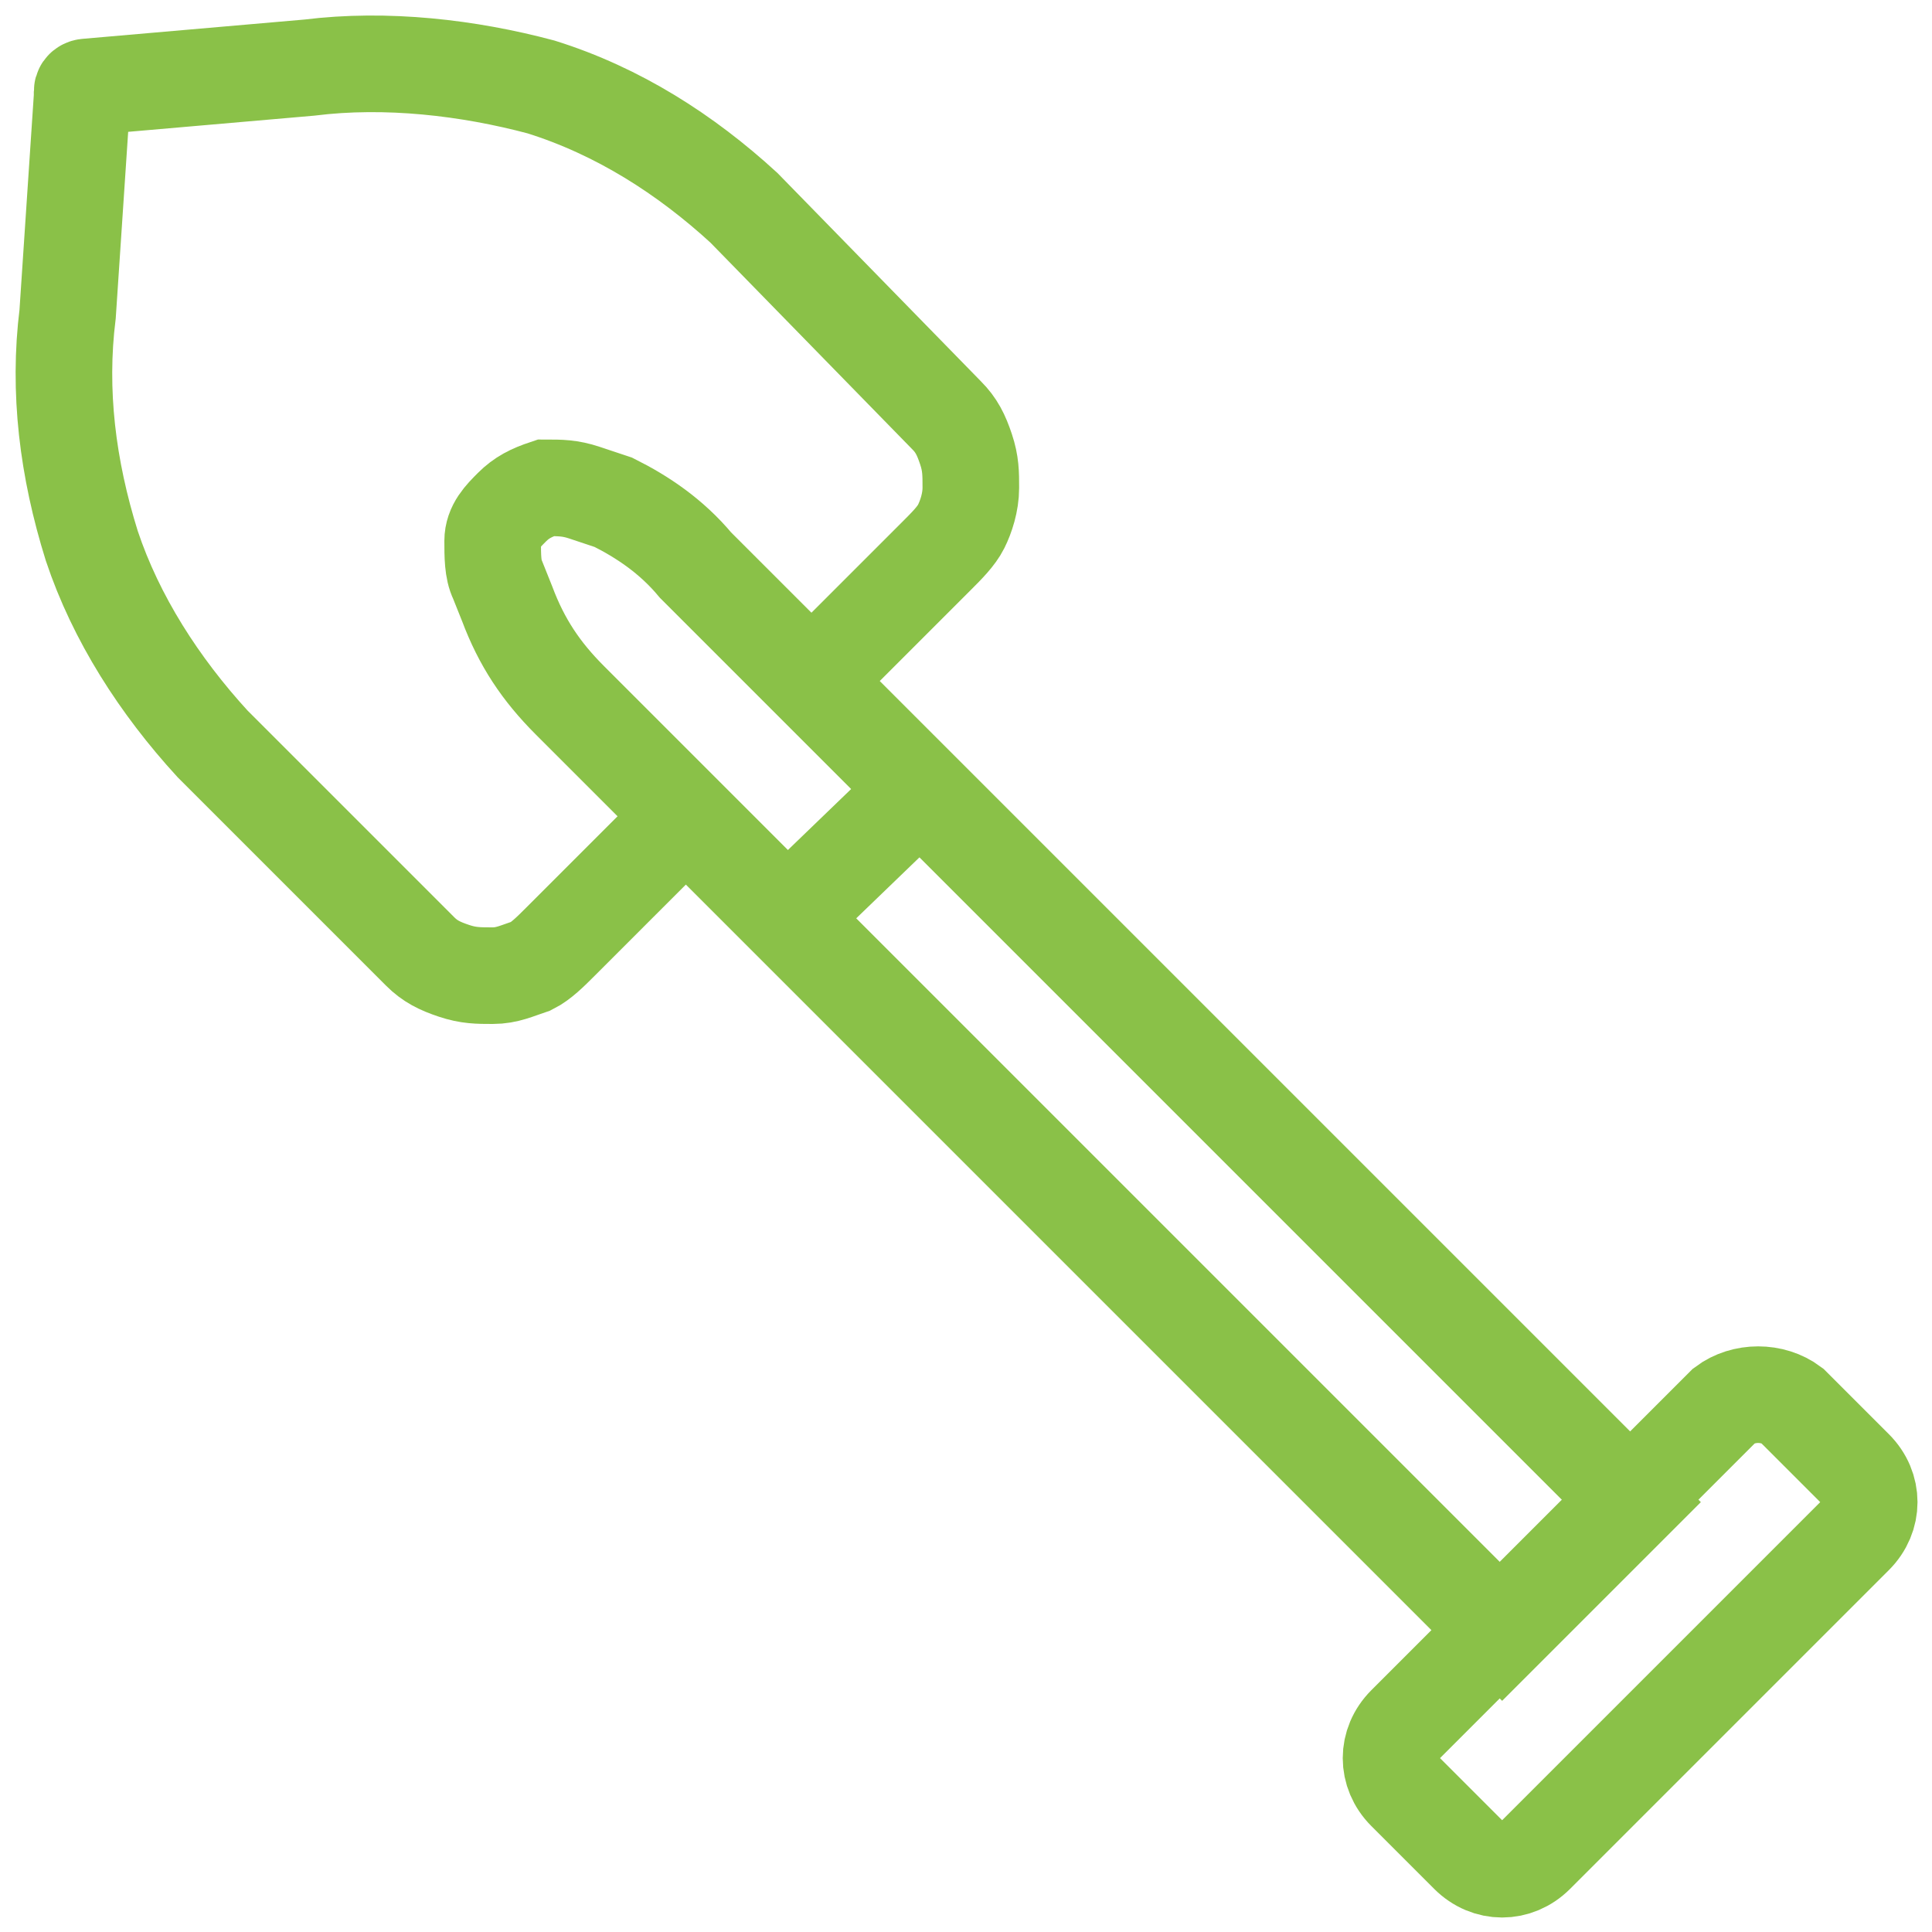
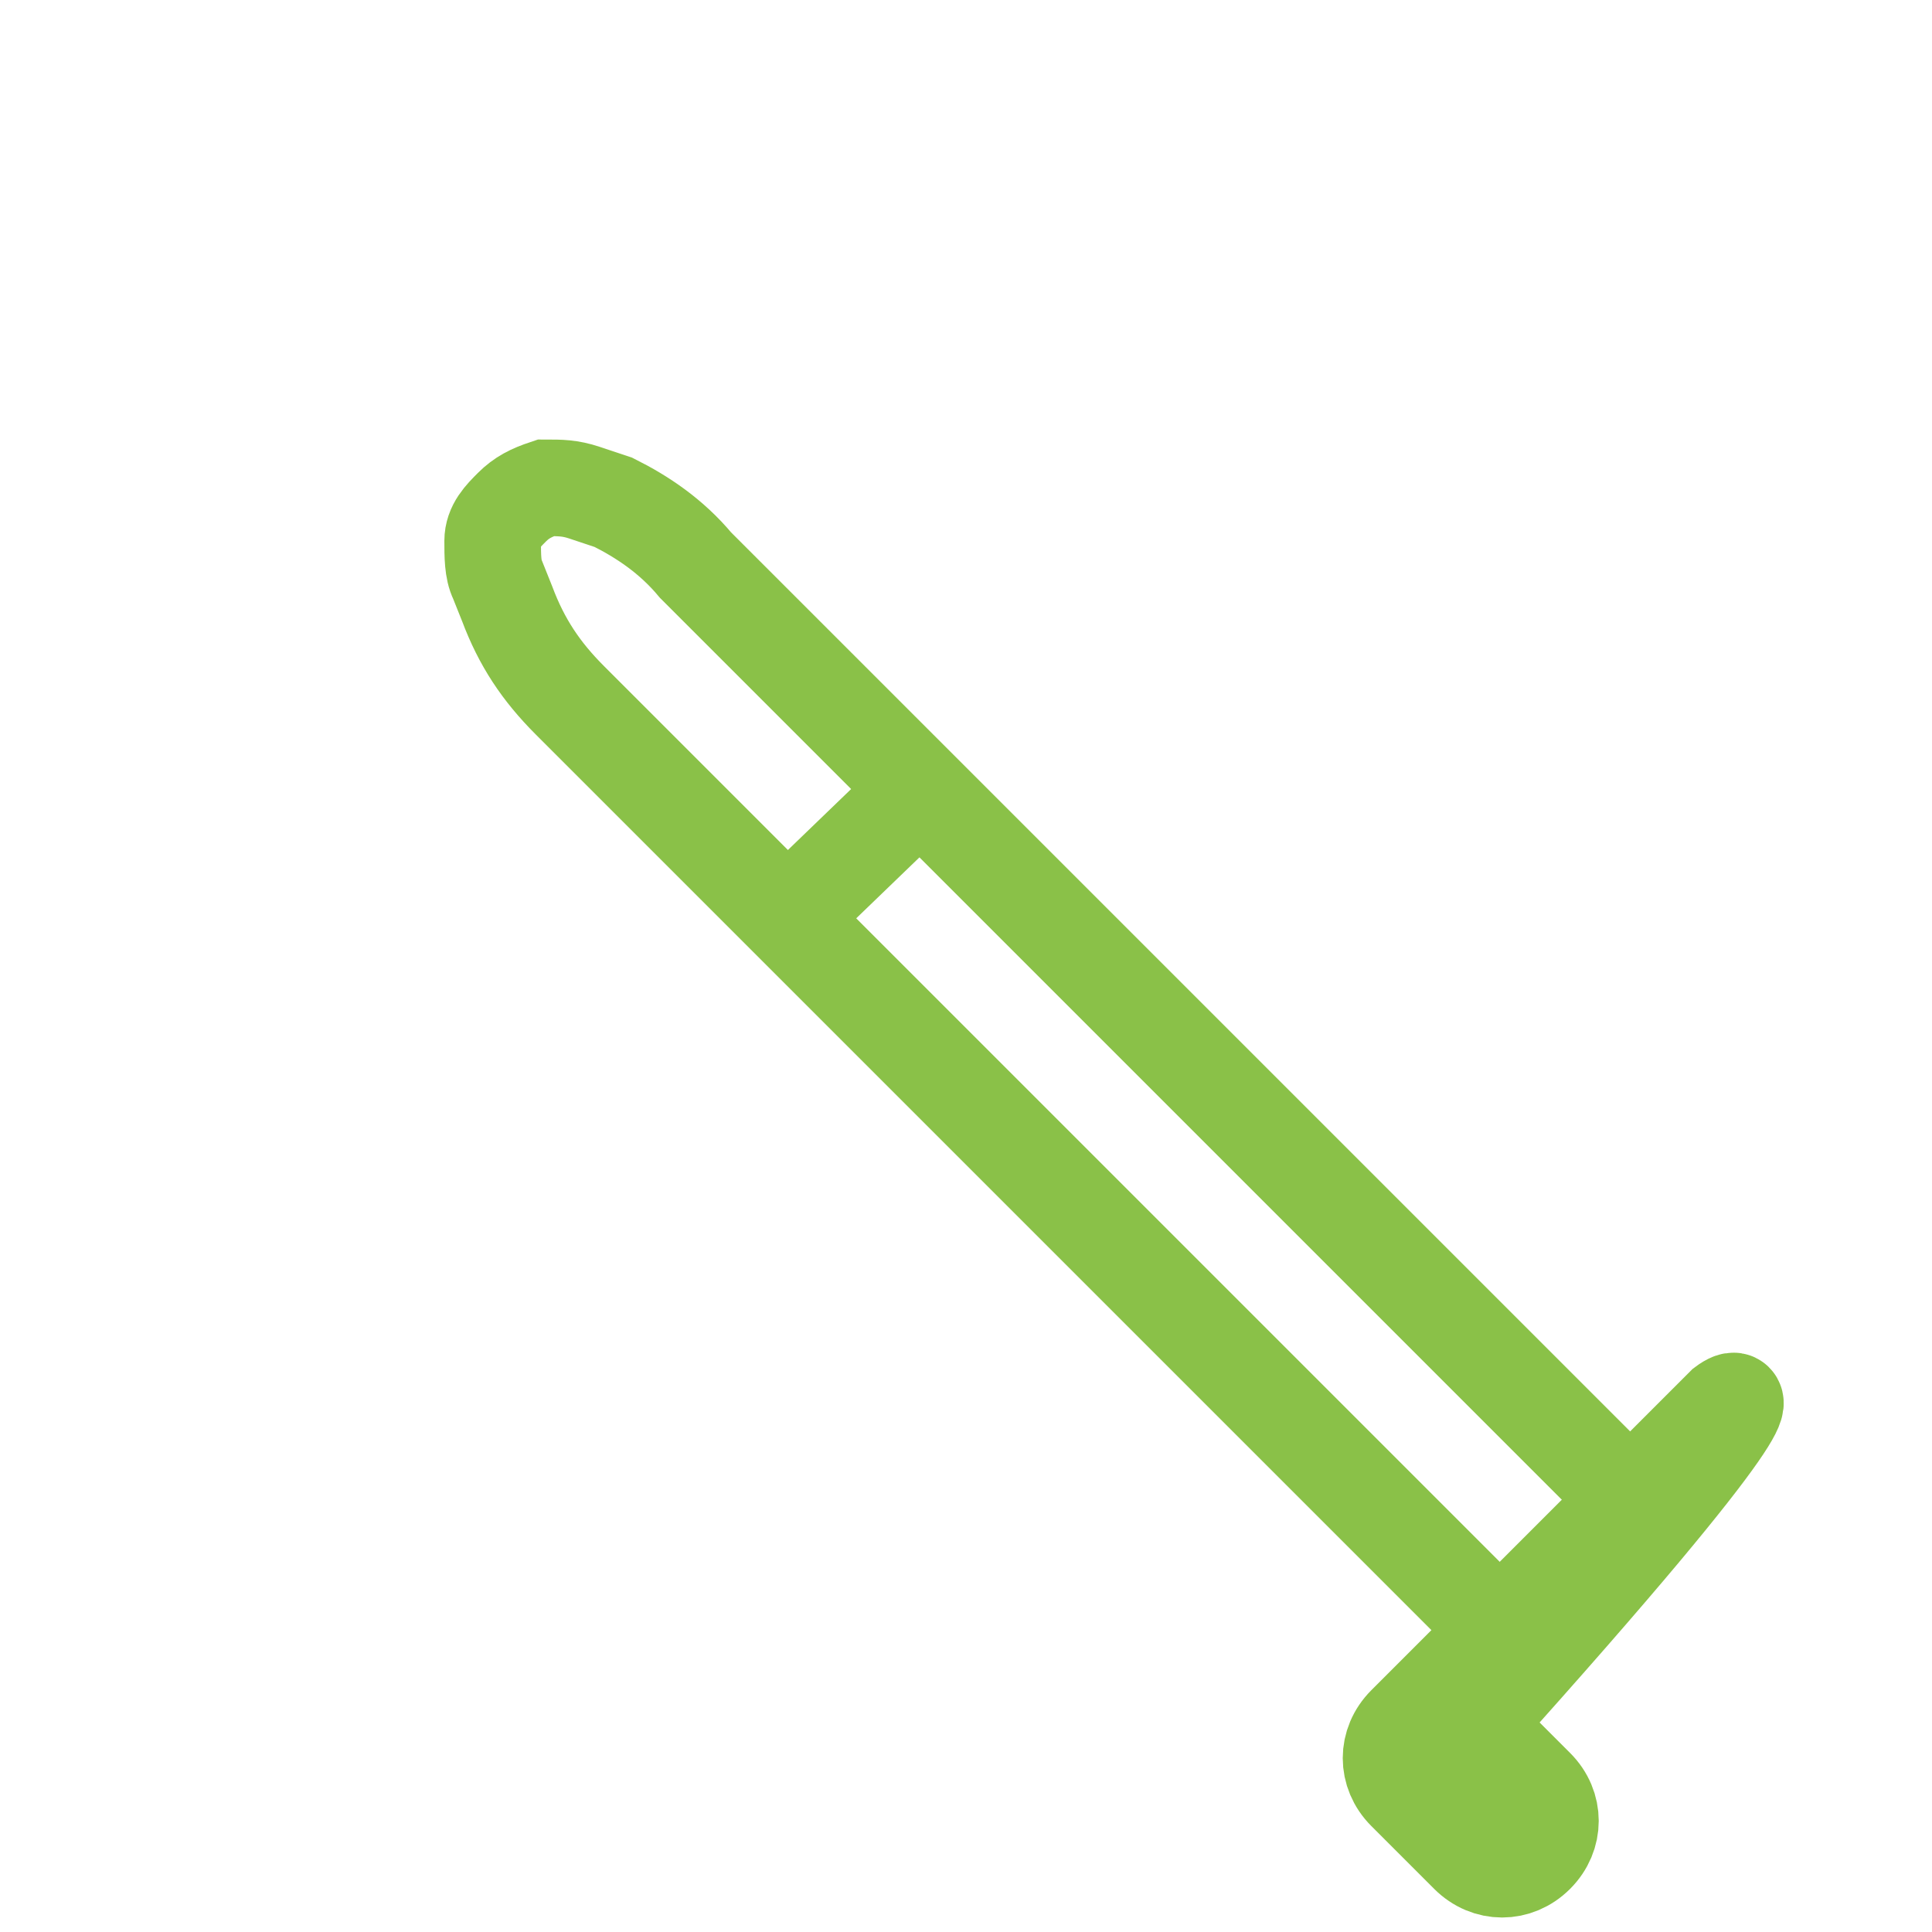
<svg xmlns="http://www.w3.org/2000/svg" xmlns:xlink="http://www.w3.org/1999/xlink" version="1.1" id="Layer_1" x="0px" y="0px" viewBox="0 0 40 40" style="enable-background:new 0 0 40 40;" xml:space="preserve">
  <style type="text/css">
	.st0{clip-path:url(#SVGID_00000134957801731271276280000005881354744660578703_);}
	.st1{fill:none;stroke:#8AC148;stroke-width:2;stroke-miterlimit:10;}
</style>
  <g>
    <defs>
      <rect id="SVGID_1_" width="40" height="40" />
    </defs>
    <clipPath id="SVGID_00000090997229505842883930000016831595136246993852_">
      <use xlink:href="#SVGID_1_" style="overflow:visible;" />
    </clipPath>
    <g style="clip-path:url(#SVGID_00000090997229505842883930000016831595136246993852_);">
-       <path class="st1" d="M35.7,29.1l-6.6,6.6c-0.4,0.4-0.4,1,0,1.4l1.3,1.3c0.4,0.4,1,0.4,1.4,0l6.6-6.6c0.4-0.4,0.4-1,0-1.4l-1.3-1.3    C36.7,28.8,36.1,28.8,35.7,29.1z" />
-       <path class="st1" d="M17,13.9l2.4-2.4c0.2-0.2,0.4-0.4,0.5-0.6c0.1-0.2,0.2-0.5,0.2-0.8c0-0.3,0-0.5-0.1-0.8    c-0.1-0.3-0.2-0.5-0.4-0.7l-4.2-4.3c-1.2-1.1-2.6-2-4.2-2.5C9.7,1.4,8,1.2,6.4,1.4L1.8,1.8c0,0-0.1,0-0.1,0.1c0,0,0,0.1,0,0.1    L1.4,6.5c-0.2,1.6,0,3.2,0.5,4.8c0.5,1.5,1.4,2.9,2.5,4.1l4.3,4.3c0.2,0.2,0.4,0.3,0.7,0.4c0.3,0.1,0.5,0.1,0.8,0.1    c0.3,0,0.5-0.1,0.8-0.2c0.2-0.1,0.4-0.3,0.6-0.5l2.4-2.4" />
+       <path class="st1" d="M35.7,29.1l-6.6,6.6c-0.4,0.4-0.4,1,0,1.4l1.3,1.3c0.4,0.4,1,0.4,1.4,0c0.4-0.4,0.4-1,0-1.4l-1.3-1.3    C36.7,28.8,36.1,28.8,35.7,29.1z" />
      <path class="st1" d="M14.4,11.7l19.4,19.4l-2.7,2.7L11.8,14.5c-0.6-0.6-1-1.2-1.3-2l-0.2-0.5c-0.1-0.2-0.1-0.5-0.1-0.8    c0-0.3,0.2-0.5,0.4-0.7c0.2-0.2,0.4-0.3,0.7-0.4c0.3,0,0.5,0,0.8,0.1l0.6,0.2C13.3,10.7,13.9,11.1,14.4,11.7z" />
      <path class="st1" d="M19.1,16.3L16.3,19" />
    </g>
  </g>
</svg>